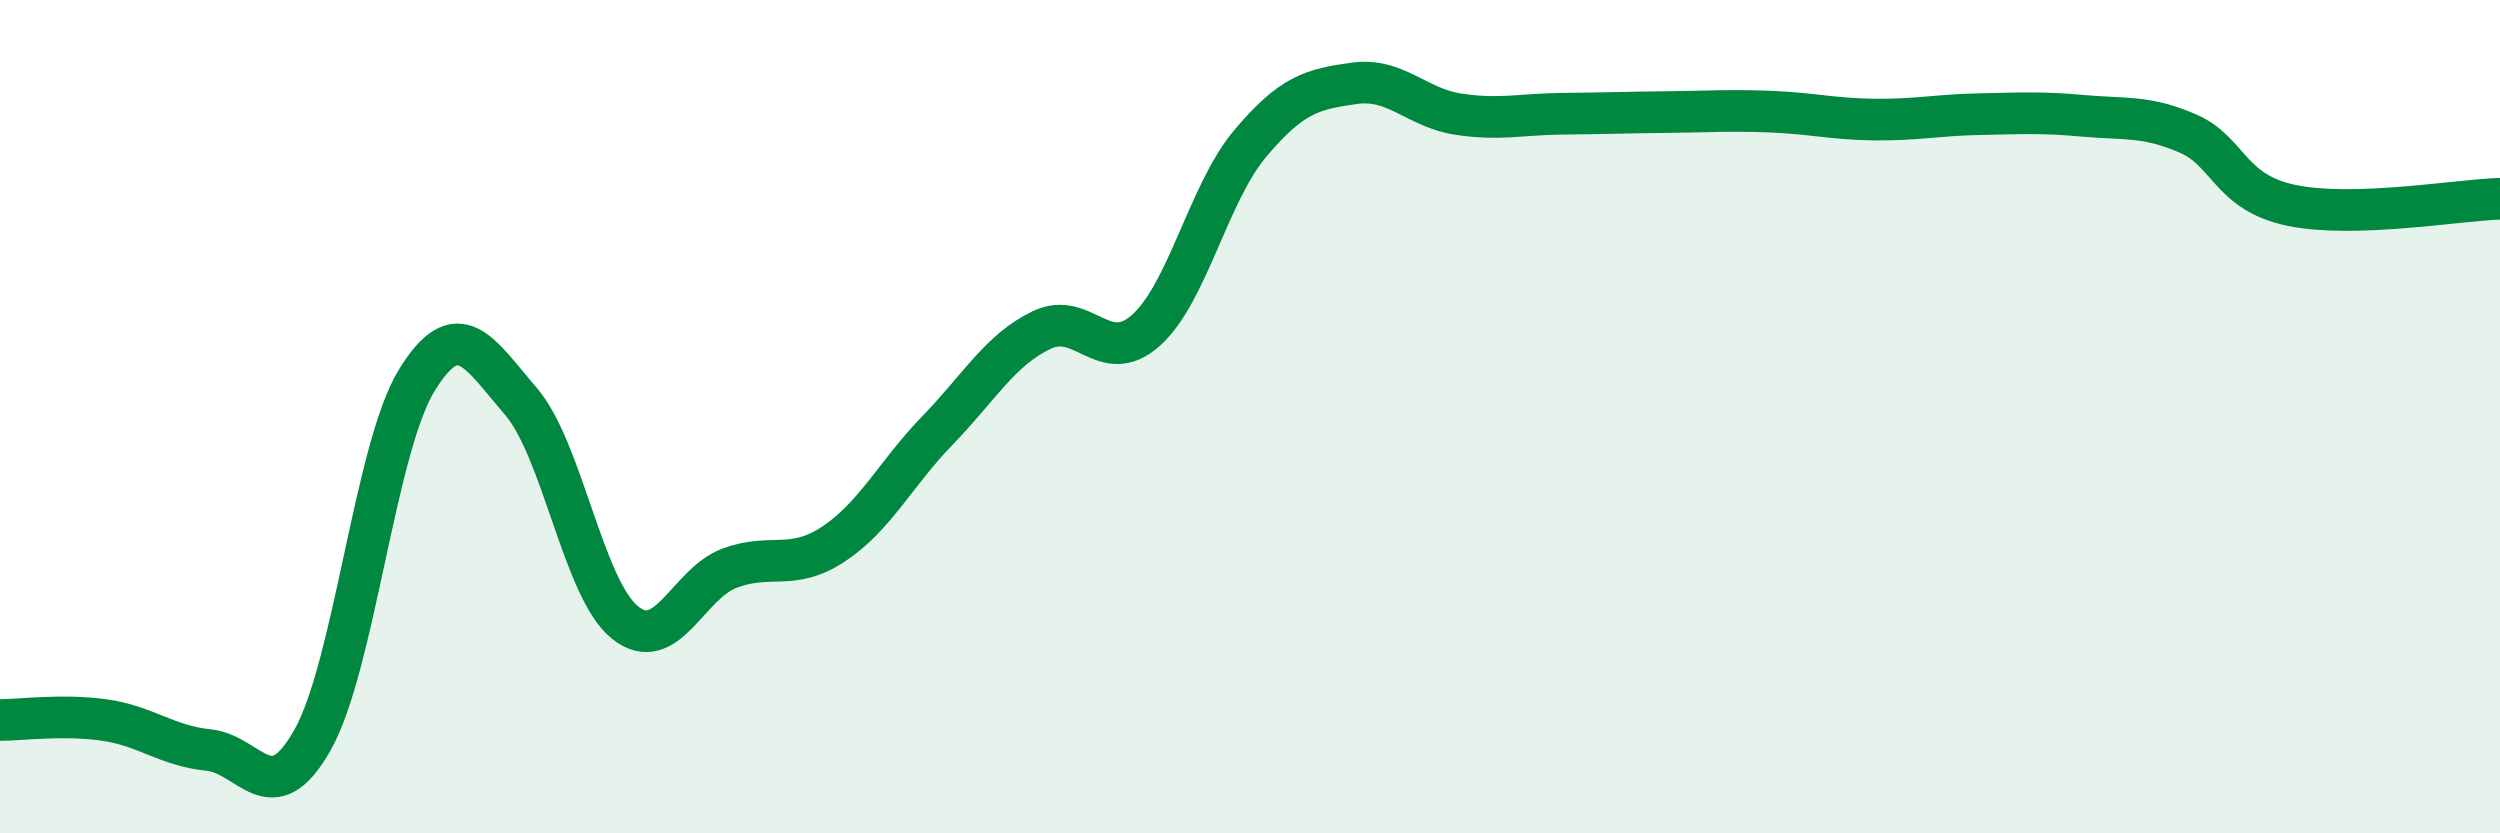
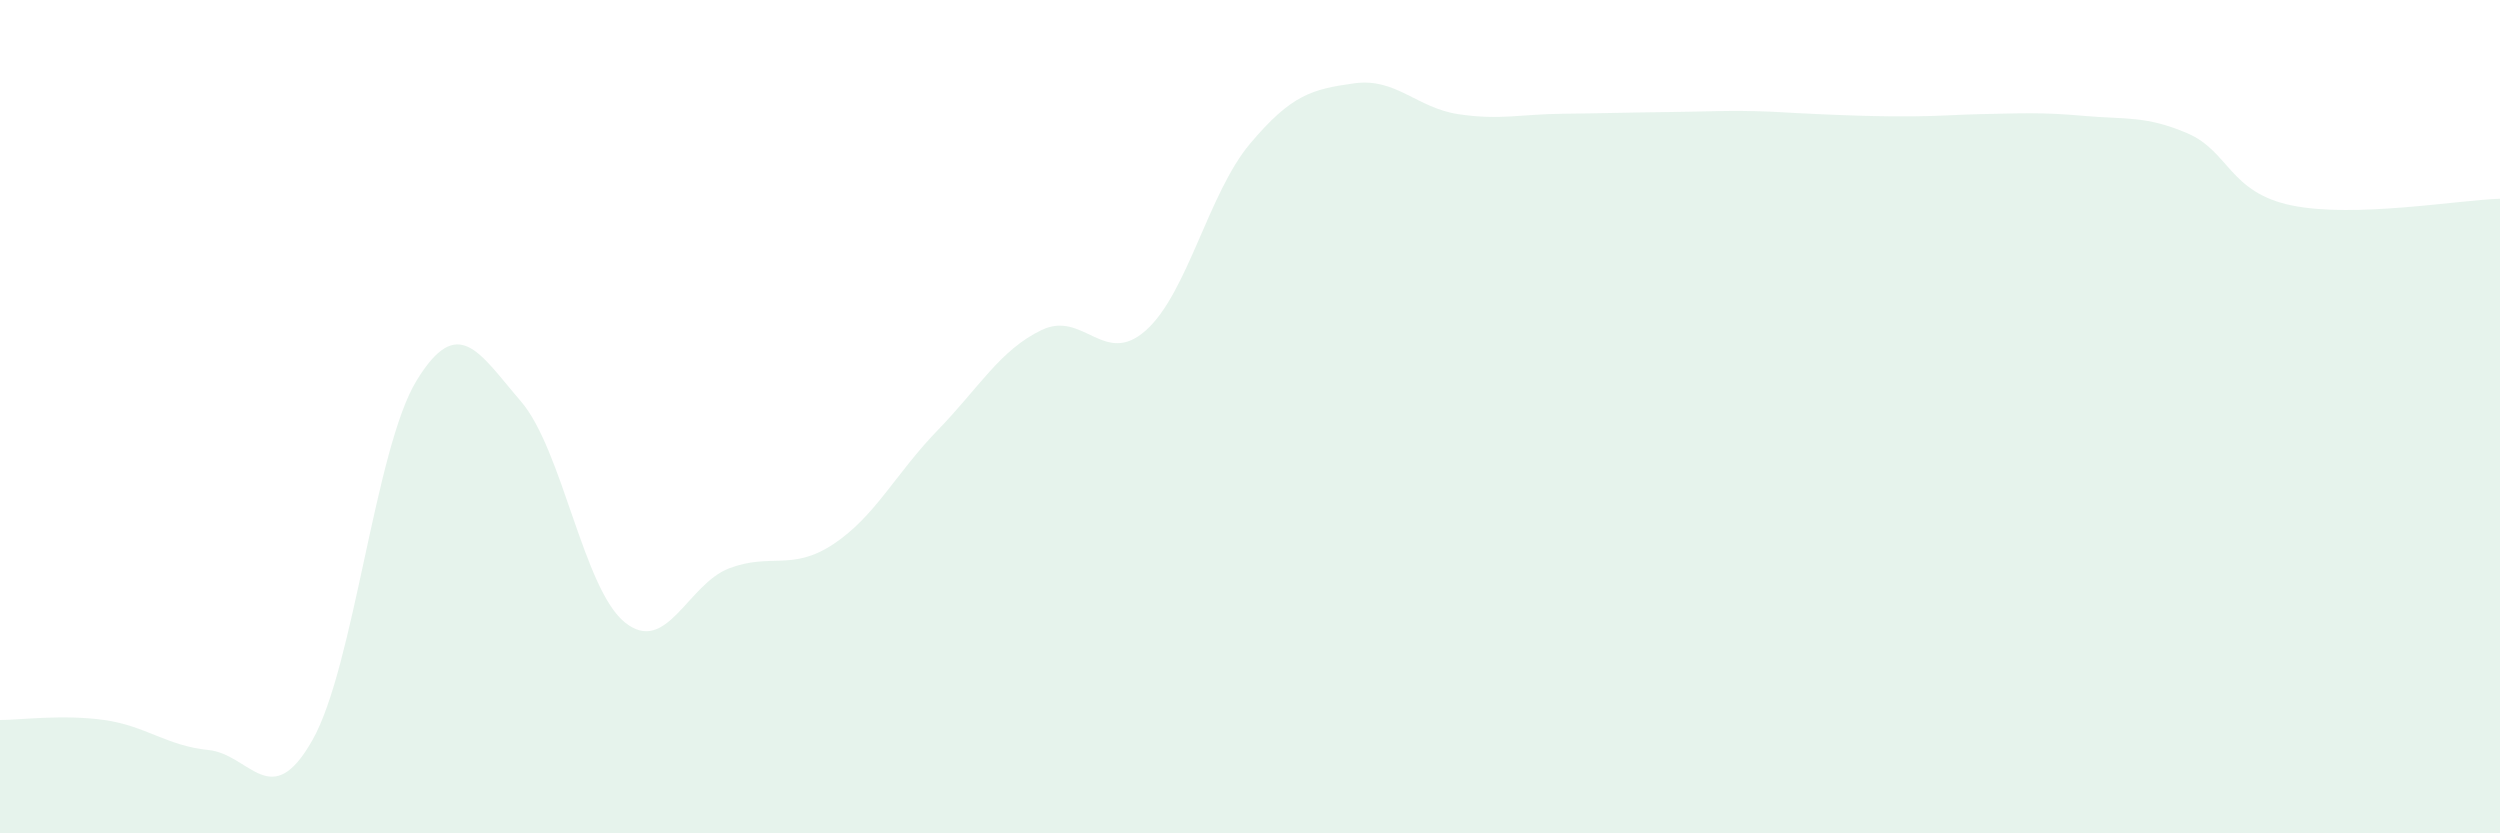
<svg xmlns="http://www.w3.org/2000/svg" width="60" height="20" viewBox="0 0 60 20">
-   <path d="M 0,17.28 C 0.5,17.28 1.5,17.14 2.5,17.28 C 3.5,17.42 4,17.9 5,18 C 6,18.1 6.5,19.53 7.5,17.76 C 8.5,15.99 9,10.76 10,9.13 C 11,7.5 11.5,8.47 12.5,9.63 C 13.5,10.79 14,14.14 15,14.94 C 16,15.74 16.5,14.02 17.5,13.64 C 18.5,13.26 19,13.72 20,13.06 C 21,12.4 21.5,11.36 22.5,10.33 C 23.5,9.3 24,8.4 25,7.92 C 26,7.44 26.5,8.82 27.5,7.93 C 28.5,7.04 29,4.64 30,3.45 C 31,2.26 31.5,2.14 32.5,2 C 33.5,1.86 34,2.59 35,2.74 C 36,2.89 36.5,2.74 37.5,2.73 C 38.5,2.72 39,2.7 40,2.69 C 41,2.68 41.5,2.64 42.5,2.68 C 43.5,2.72 44,2.86 45,2.87 C 46,2.88 46.5,2.76 47.5,2.74 C 48.5,2.72 49,2.69 50,2.78 C 51,2.87 51.5,2.77 52.5,3.2 C 53.5,3.63 53.5,4.62 55,4.93 C 56.5,5.24 59,4.8 60,4.77L60 20L0 20Z" fill="#008740" opacity="0.1" stroke-linecap="round" stroke-linejoin="round" />
-   <path d="M 0,17.28 C 0.5,17.28 1.5,17.14 2.5,17.28 C 3.5,17.42 4,17.9 5,18 C 6,18.1 6.5,19.53 7.5,17.76 C 8.5,15.99 9,10.76 10,9.13 C 11,7.5 11.5,8.47 12.5,9.63 C 13.5,10.79 14,14.14 15,14.94 C 16,15.74 16.5,14.02 17.5,13.64 C 18.5,13.26 19,13.72 20,13.06 C 21,12.4 21.5,11.36 22.5,10.33 C 23.5,9.3 24,8.4 25,7.92 C 26,7.44 26.5,8.82 27.5,7.93 C 28.5,7.04 29,4.64 30,3.45 C 31,2.26 31.5,2.14 32.5,2 C 33.5,1.86 34,2.59 35,2.74 C 36,2.89 36.5,2.74 37.5,2.73 C 38.5,2.72 39,2.7 40,2.69 C 41,2.68 41.5,2.64 42.5,2.68 C 43.5,2.72 44,2.86 45,2.87 C 46,2.88 46.5,2.76 47.5,2.74 C 48.5,2.72 49,2.69 50,2.78 C 51,2.87 51.5,2.77 52.5,3.2 C 53.5,3.63 53.5,4.62 55,4.93 C 56.5,5.24 59,4.8 60,4.77" stroke="#008740" stroke-width="1" fill="none" stroke-linecap="round" stroke-linejoin="round" />
+   <path d="M 0,17.28 C 0.5,17.28 1.5,17.14 2.5,17.28 C 3.5,17.42 4,17.9 5,18 C 6,18.1 6.5,19.53 7.5,17.76 C 8.5,15.99 9,10.76 10,9.13 C 11,7.5 11.5,8.47 12.5,9.63 C 13.5,10.79 14,14.14 15,14.94 C 16,15.74 16.5,14.02 17.5,13.64 C 18.5,13.26 19,13.72 20,13.06 C 21,12.4 21.5,11.36 22.5,10.33 C 23.5,9.3 24,8.4 25,7.92 C 26,7.44 26.5,8.82 27.5,7.93 C 28.5,7.04 29,4.64 30,3.45 C 31,2.26 31.5,2.14 32.5,2 C 33.5,1.86 34,2.59 35,2.74 C 36,2.89 36.5,2.74 37.5,2.73 C 38.5,2.72 39,2.7 40,2.69 C 41,2.68 41.5,2.64 42.5,2.68 C 46,2.88 46.5,2.76 47.5,2.74 C 48.5,2.72 49,2.69 50,2.78 C 51,2.87 51.5,2.77 52.5,3.2 C 53.5,3.63 53.5,4.62 55,4.93 C 56.5,5.24 59,4.8 60,4.77L60 20L0 20Z" fill="#008740" opacity="0.1" stroke-linecap="round" stroke-linejoin="round" />
</svg>